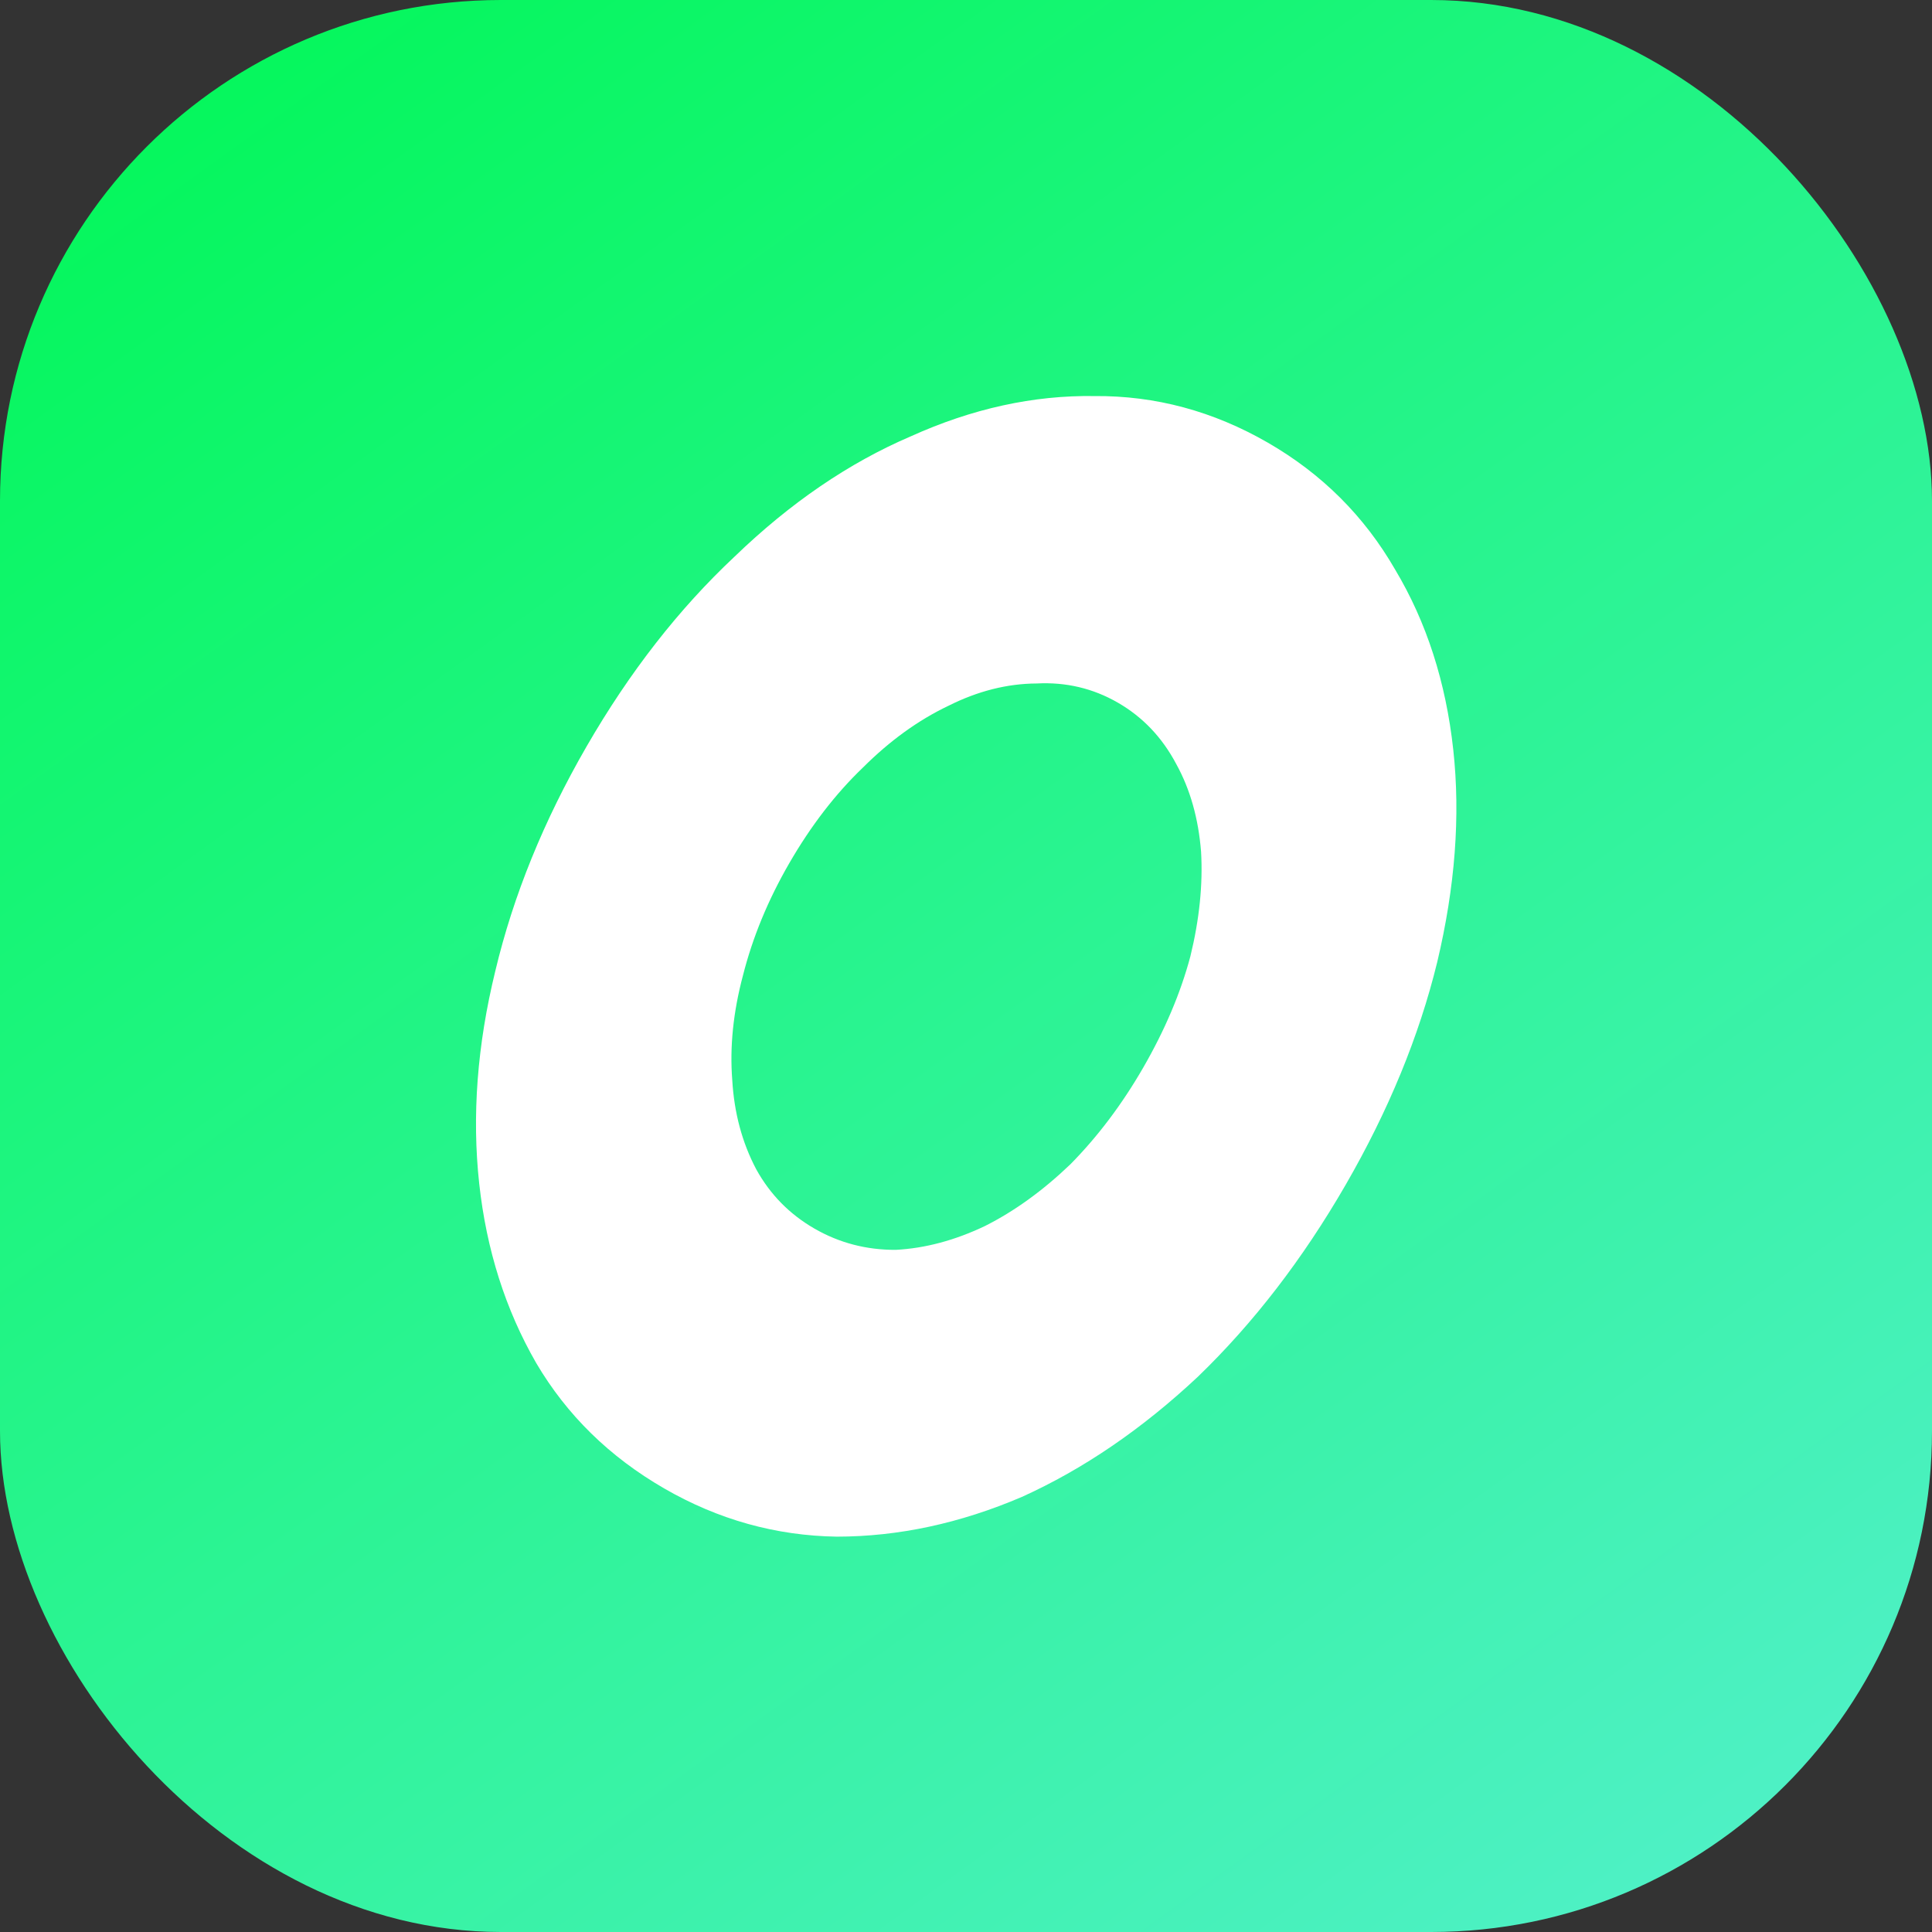
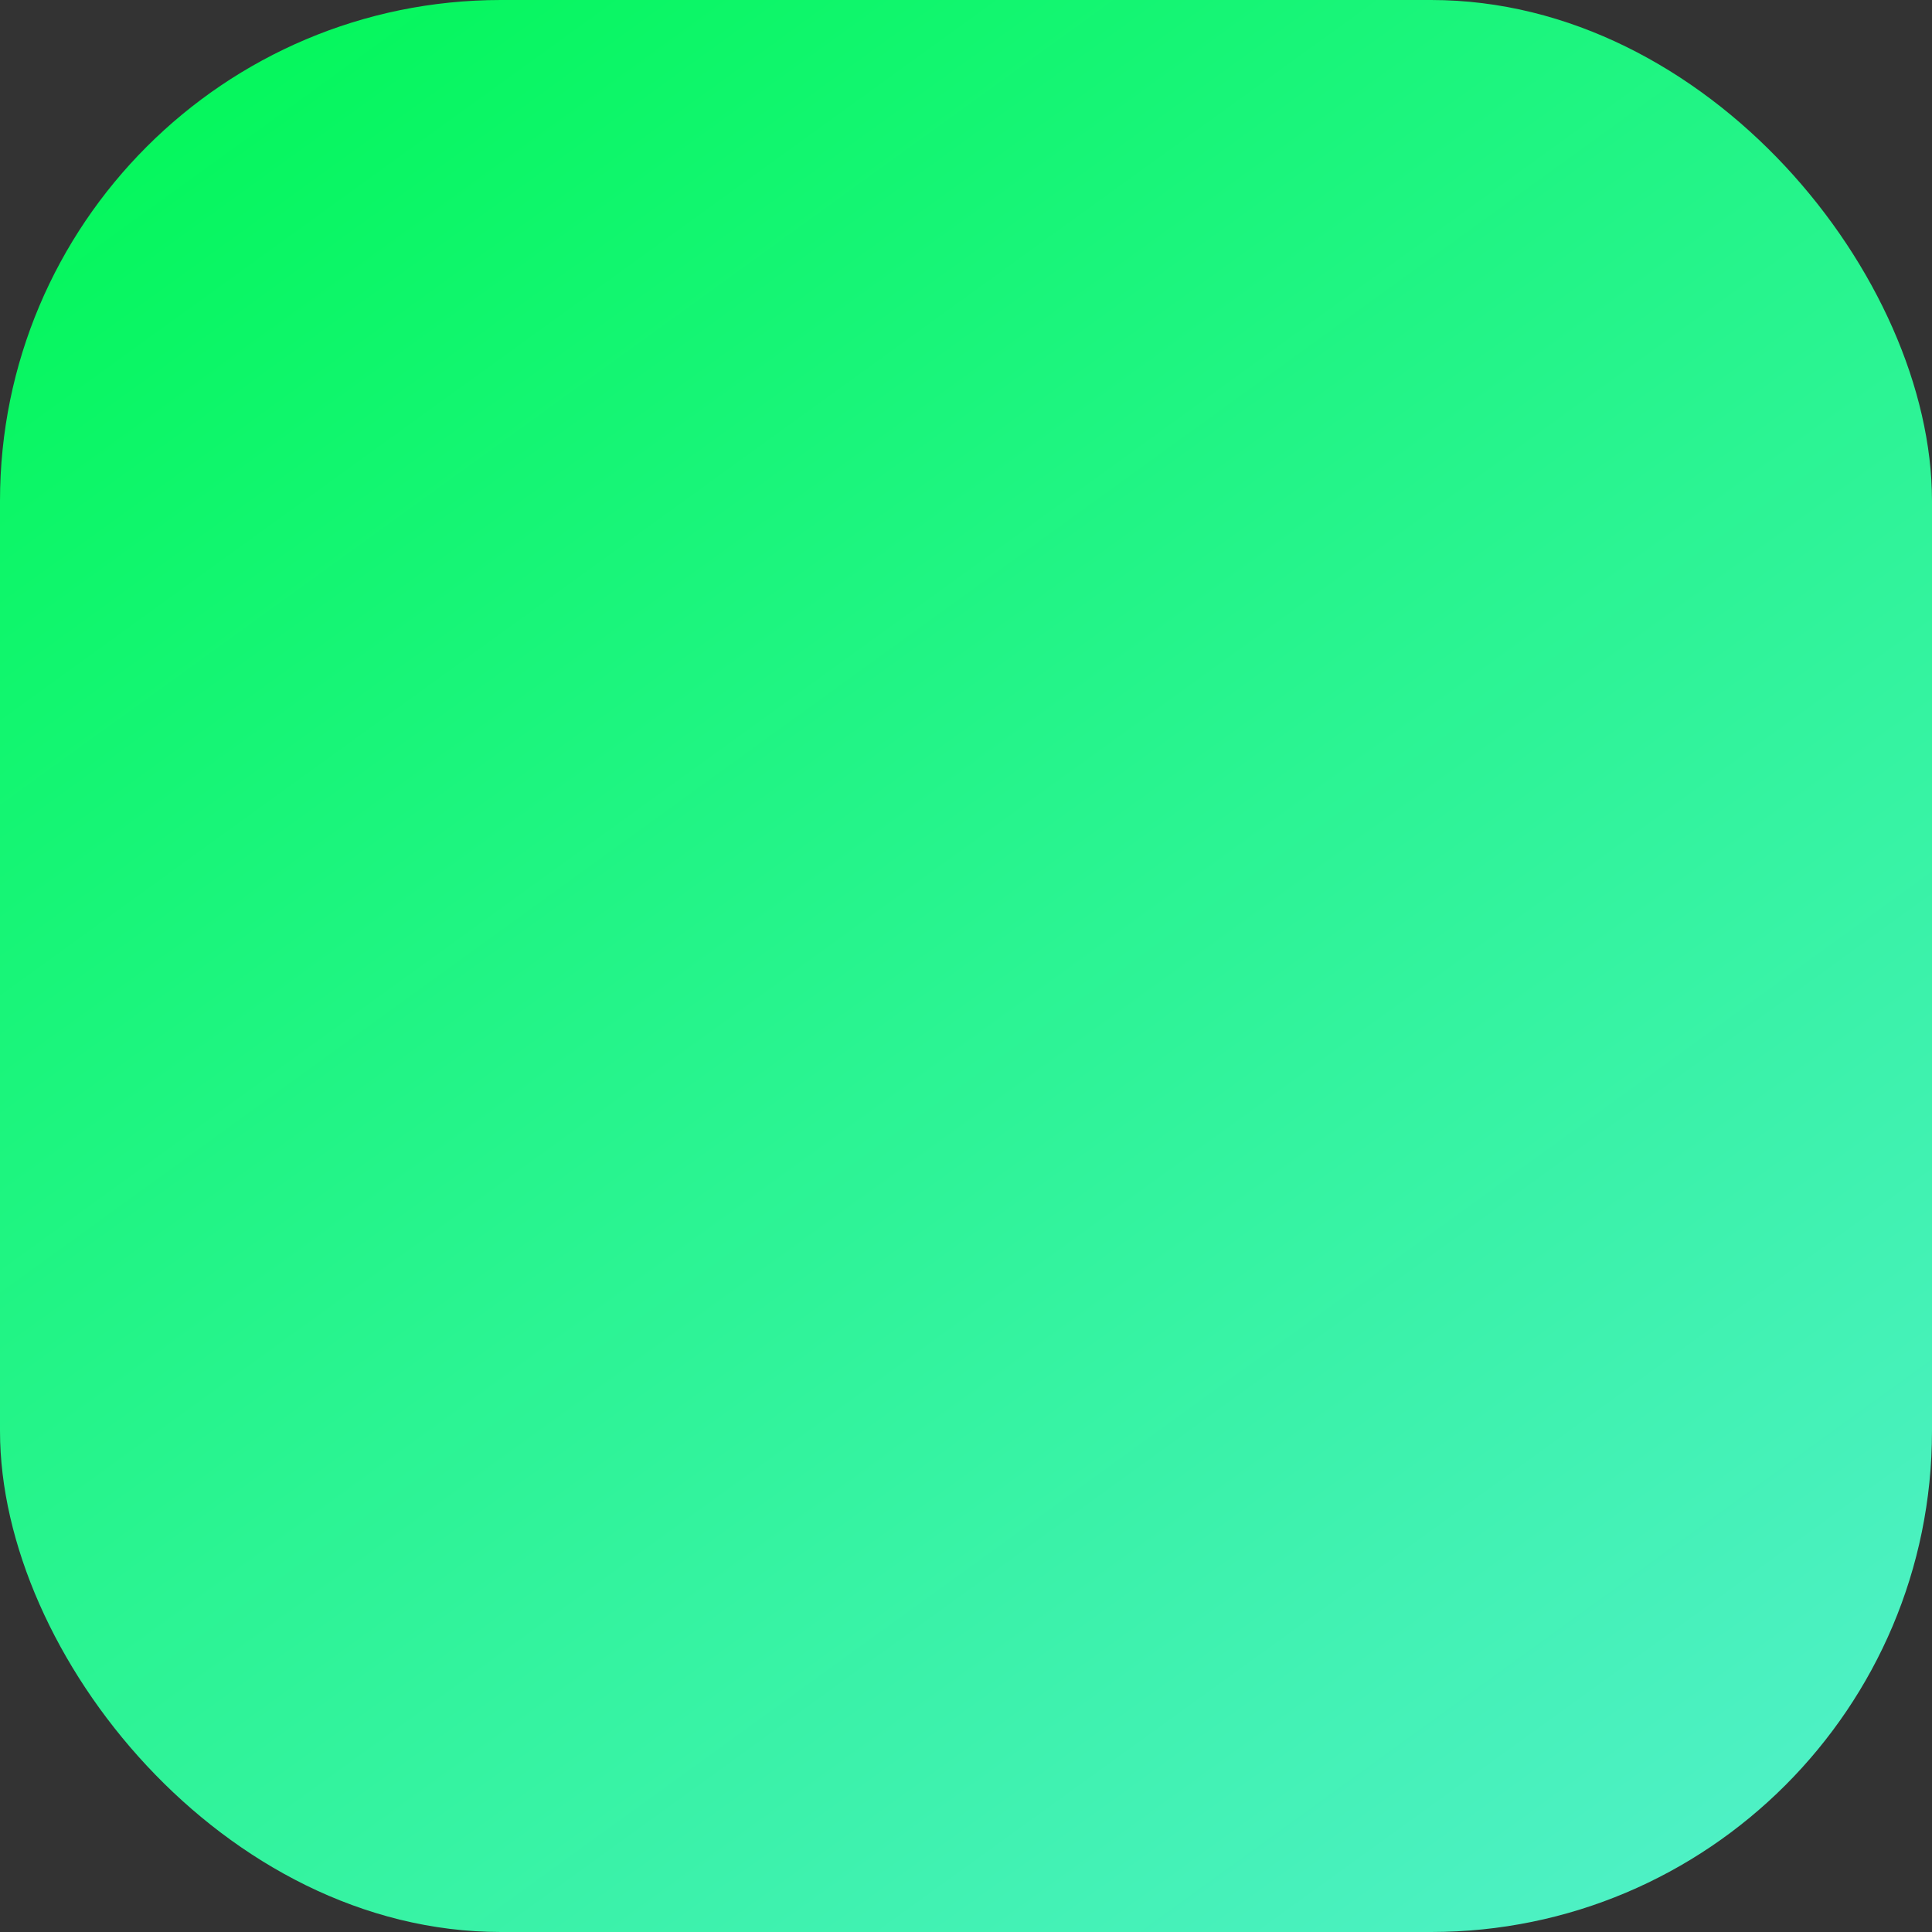
<svg xmlns="http://www.w3.org/2000/svg" width="1080" height="1080" viewBox="0 0 1080 1080" fill="none">
  <rect x="0" y="0" width="1080" height="1080" fill="#333333" stroke="none" />
  <rect width="1080" height="1080" rx="280" fill="url(#paint0_linear_9997_11886)" />
-   <path d="M371.324 832.067C401.521 849.502 433.688 858.478 467.824 858.996C502.28 858.961 536.754 851.555 571.244 836.778C605.657 821.218 638.455 798.821 669.638 769.586C700.742 739.569 728.28 703.801 752.25 662.284C776.22 620.766 793.267 579.311 803.391 537.918C813.437 495.742 816.435 456.14 812.384 419.111C808.256 381.299 797.433 347.742 779.916 318.438C762.719 288.58 739.021 264.934 708.824 247.5C678.229 229.836 645.902 221.137 611.844 221.401C577.707 220.883 543.433 228.404 509.02 243.964C474.529 258.741 441.732 281.138 410.627 311.156C379.444 340.39 351.868 375.766 327.898 417.284C303.927 458.801 286.919 500.648 276.873 542.823C266.749 584.216 263.752 623.818 267.88 661.63C271.931 698.659 282.555 732.102 299.752 761.96C316.872 791.034 340.729 814.403 371.324 832.067ZM455.219 686.756C441.313 678.727 430.477 667.673 422.712 653.595C414.869 638.733 410.412 622.136 409.341 603.804C407.873 585.242 409.868 565.728 415.327 545.261C420.709 524.011 429.312 503.145 441.138 482.663C453.283 461.627 467.051 443.743 482.444 429.012C497.439 414.05 513.341 402.565 530.151 394.555C546.562 386.317 563.004 382.155 579.476 382.07C595.871 381.202 611.022 384.782 624.928 392.811C638.835 400.84 649.71 412.286 657.553 427.147C665.318 441.225 669.934 457.546 671.403 476.107C672.474 494.44 670.478 513.954 665.416 534.651C659.957 555.118 651.155 575.869 639.01 596.904C627.185 617.386 613.615 635.385 598.3 650.9C582.907 665.632 567.005 677.117 550.593 685.356C533.784 693.365 517.182 697.804 500.788 698.672C484.316 698.757 469.126 694.785 455.219 686.756Z" fill="white" />
  <defs>
    <linearGradient id="paint0_linear_9997_11886" x1="96.429" y1="-28.929" x2="1002.86" y2="1224.64" gradientUnits="userSpaceOnUse">
      <stop stop-color="#01F757" />
      <stop offset="1" stop-color="#58F0D3" />
    </linearGradient>
  </defs>
</svg>